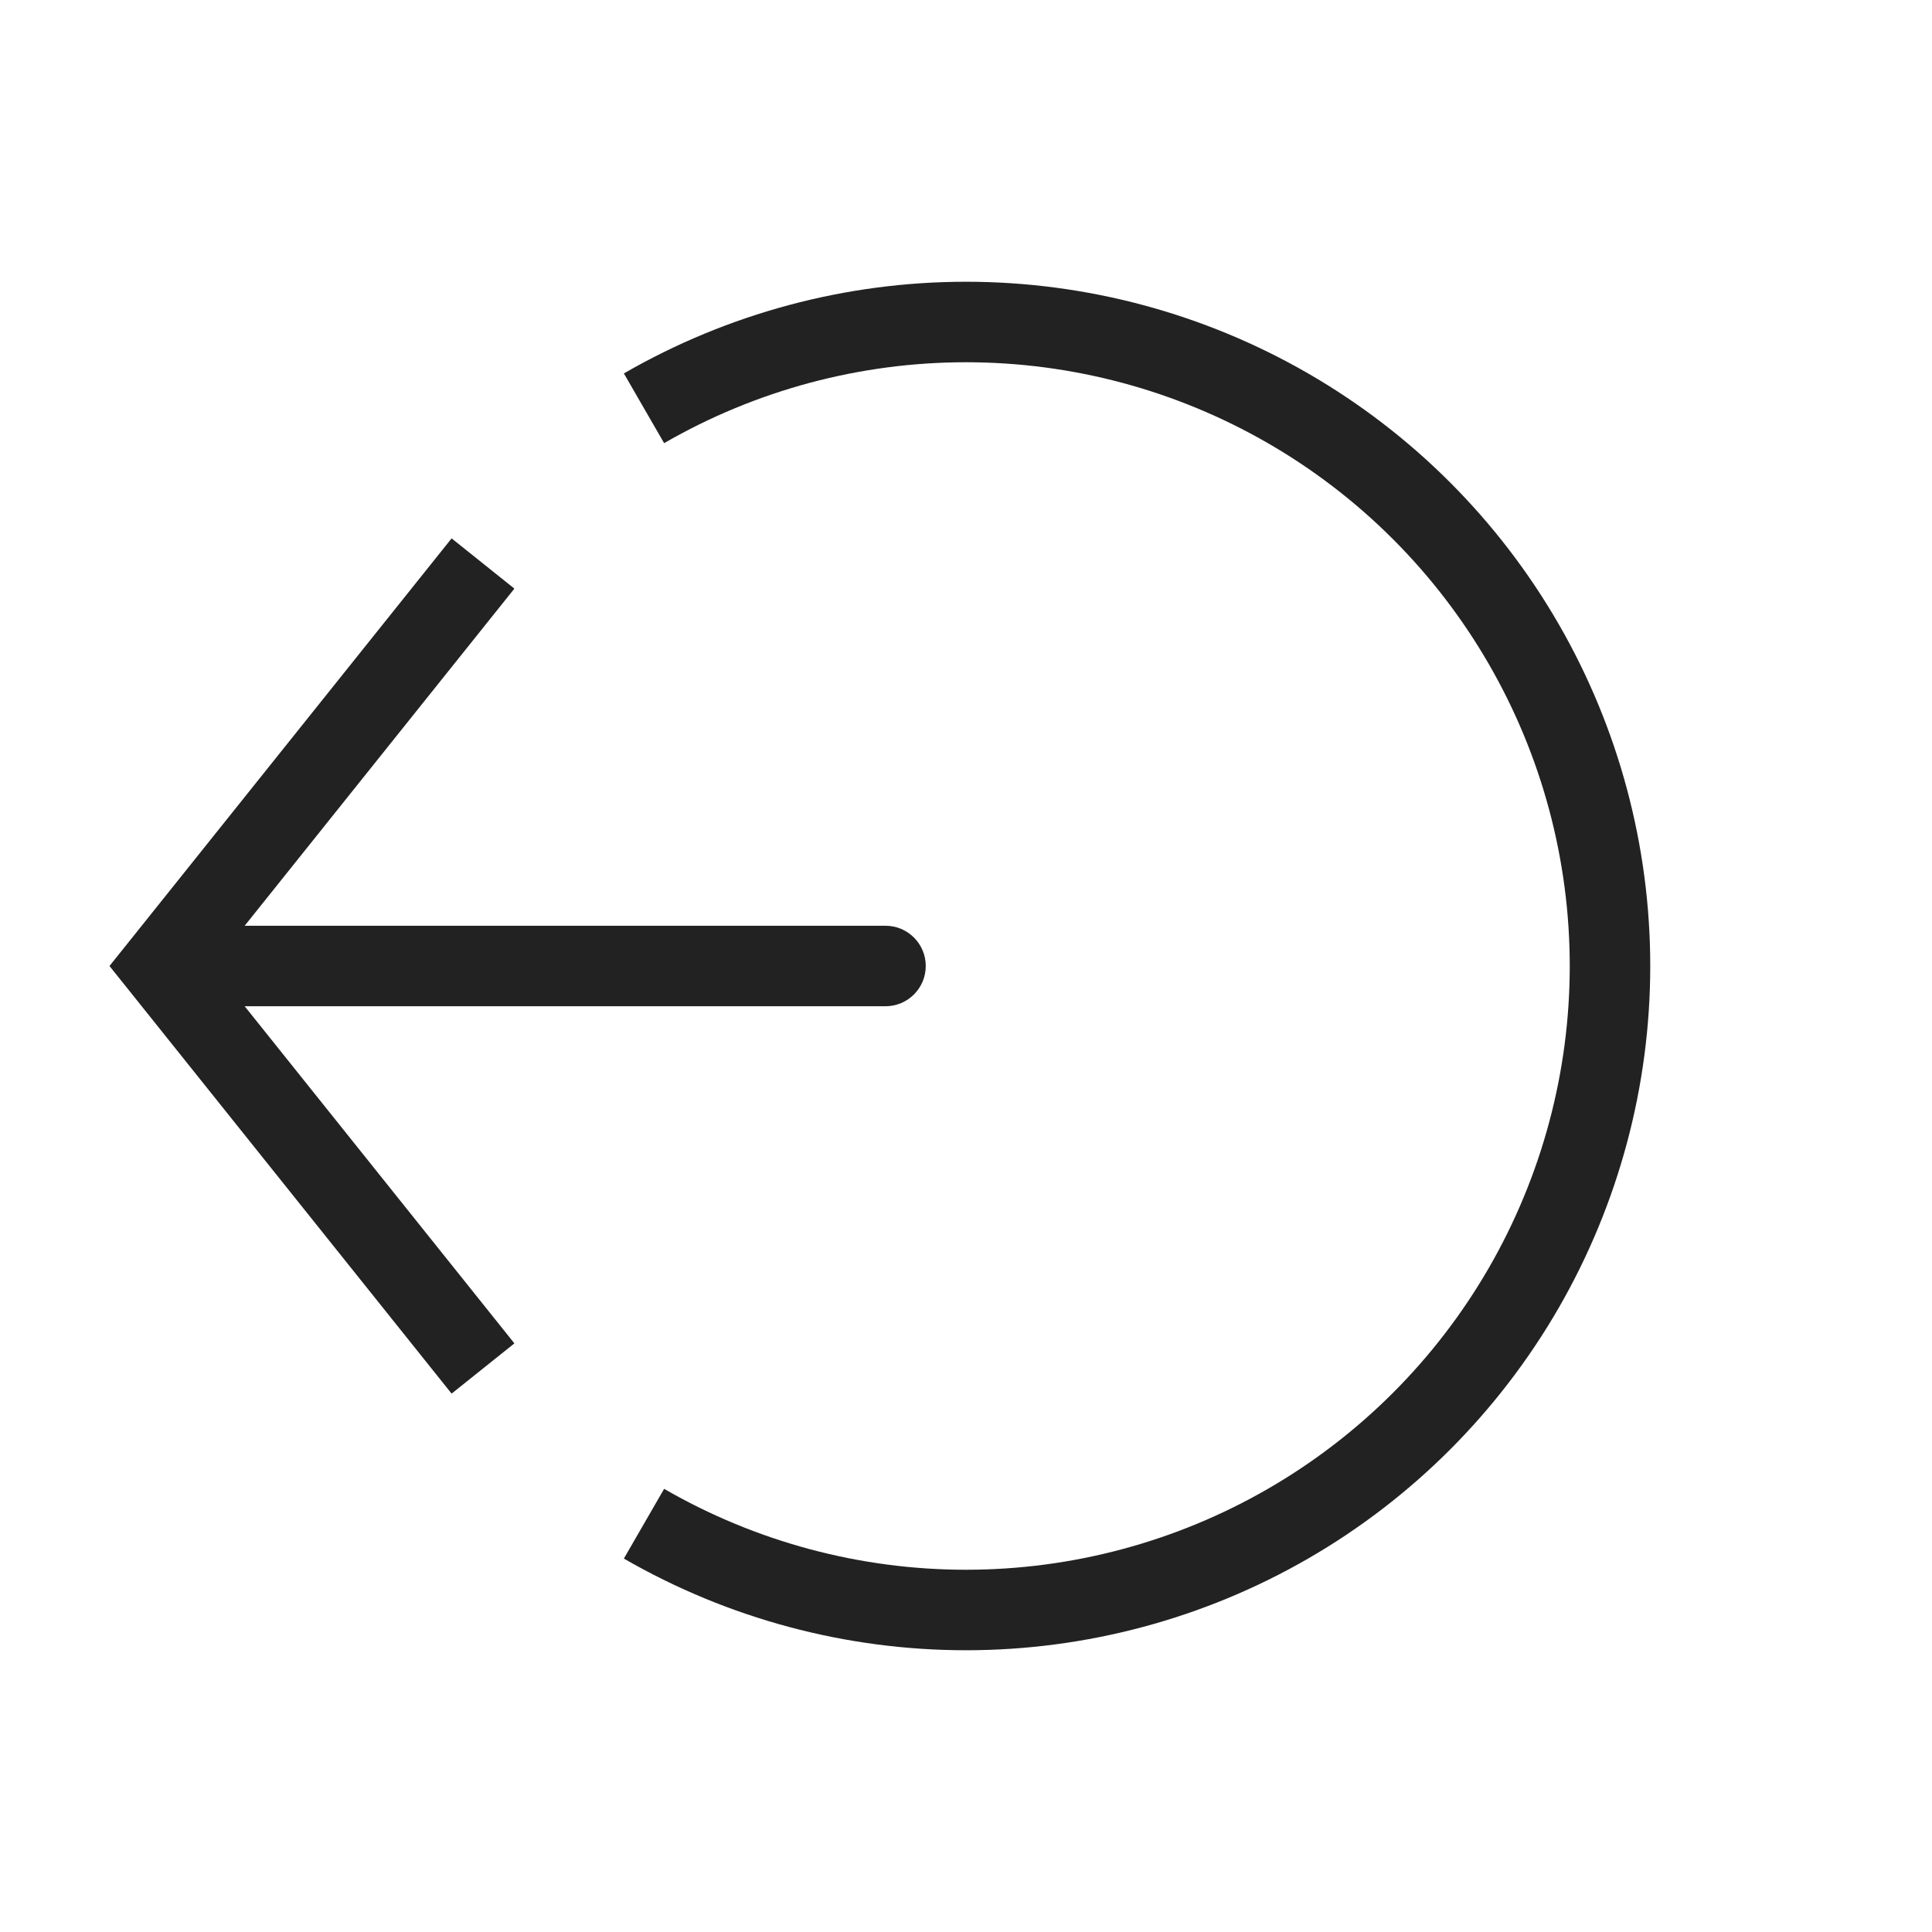
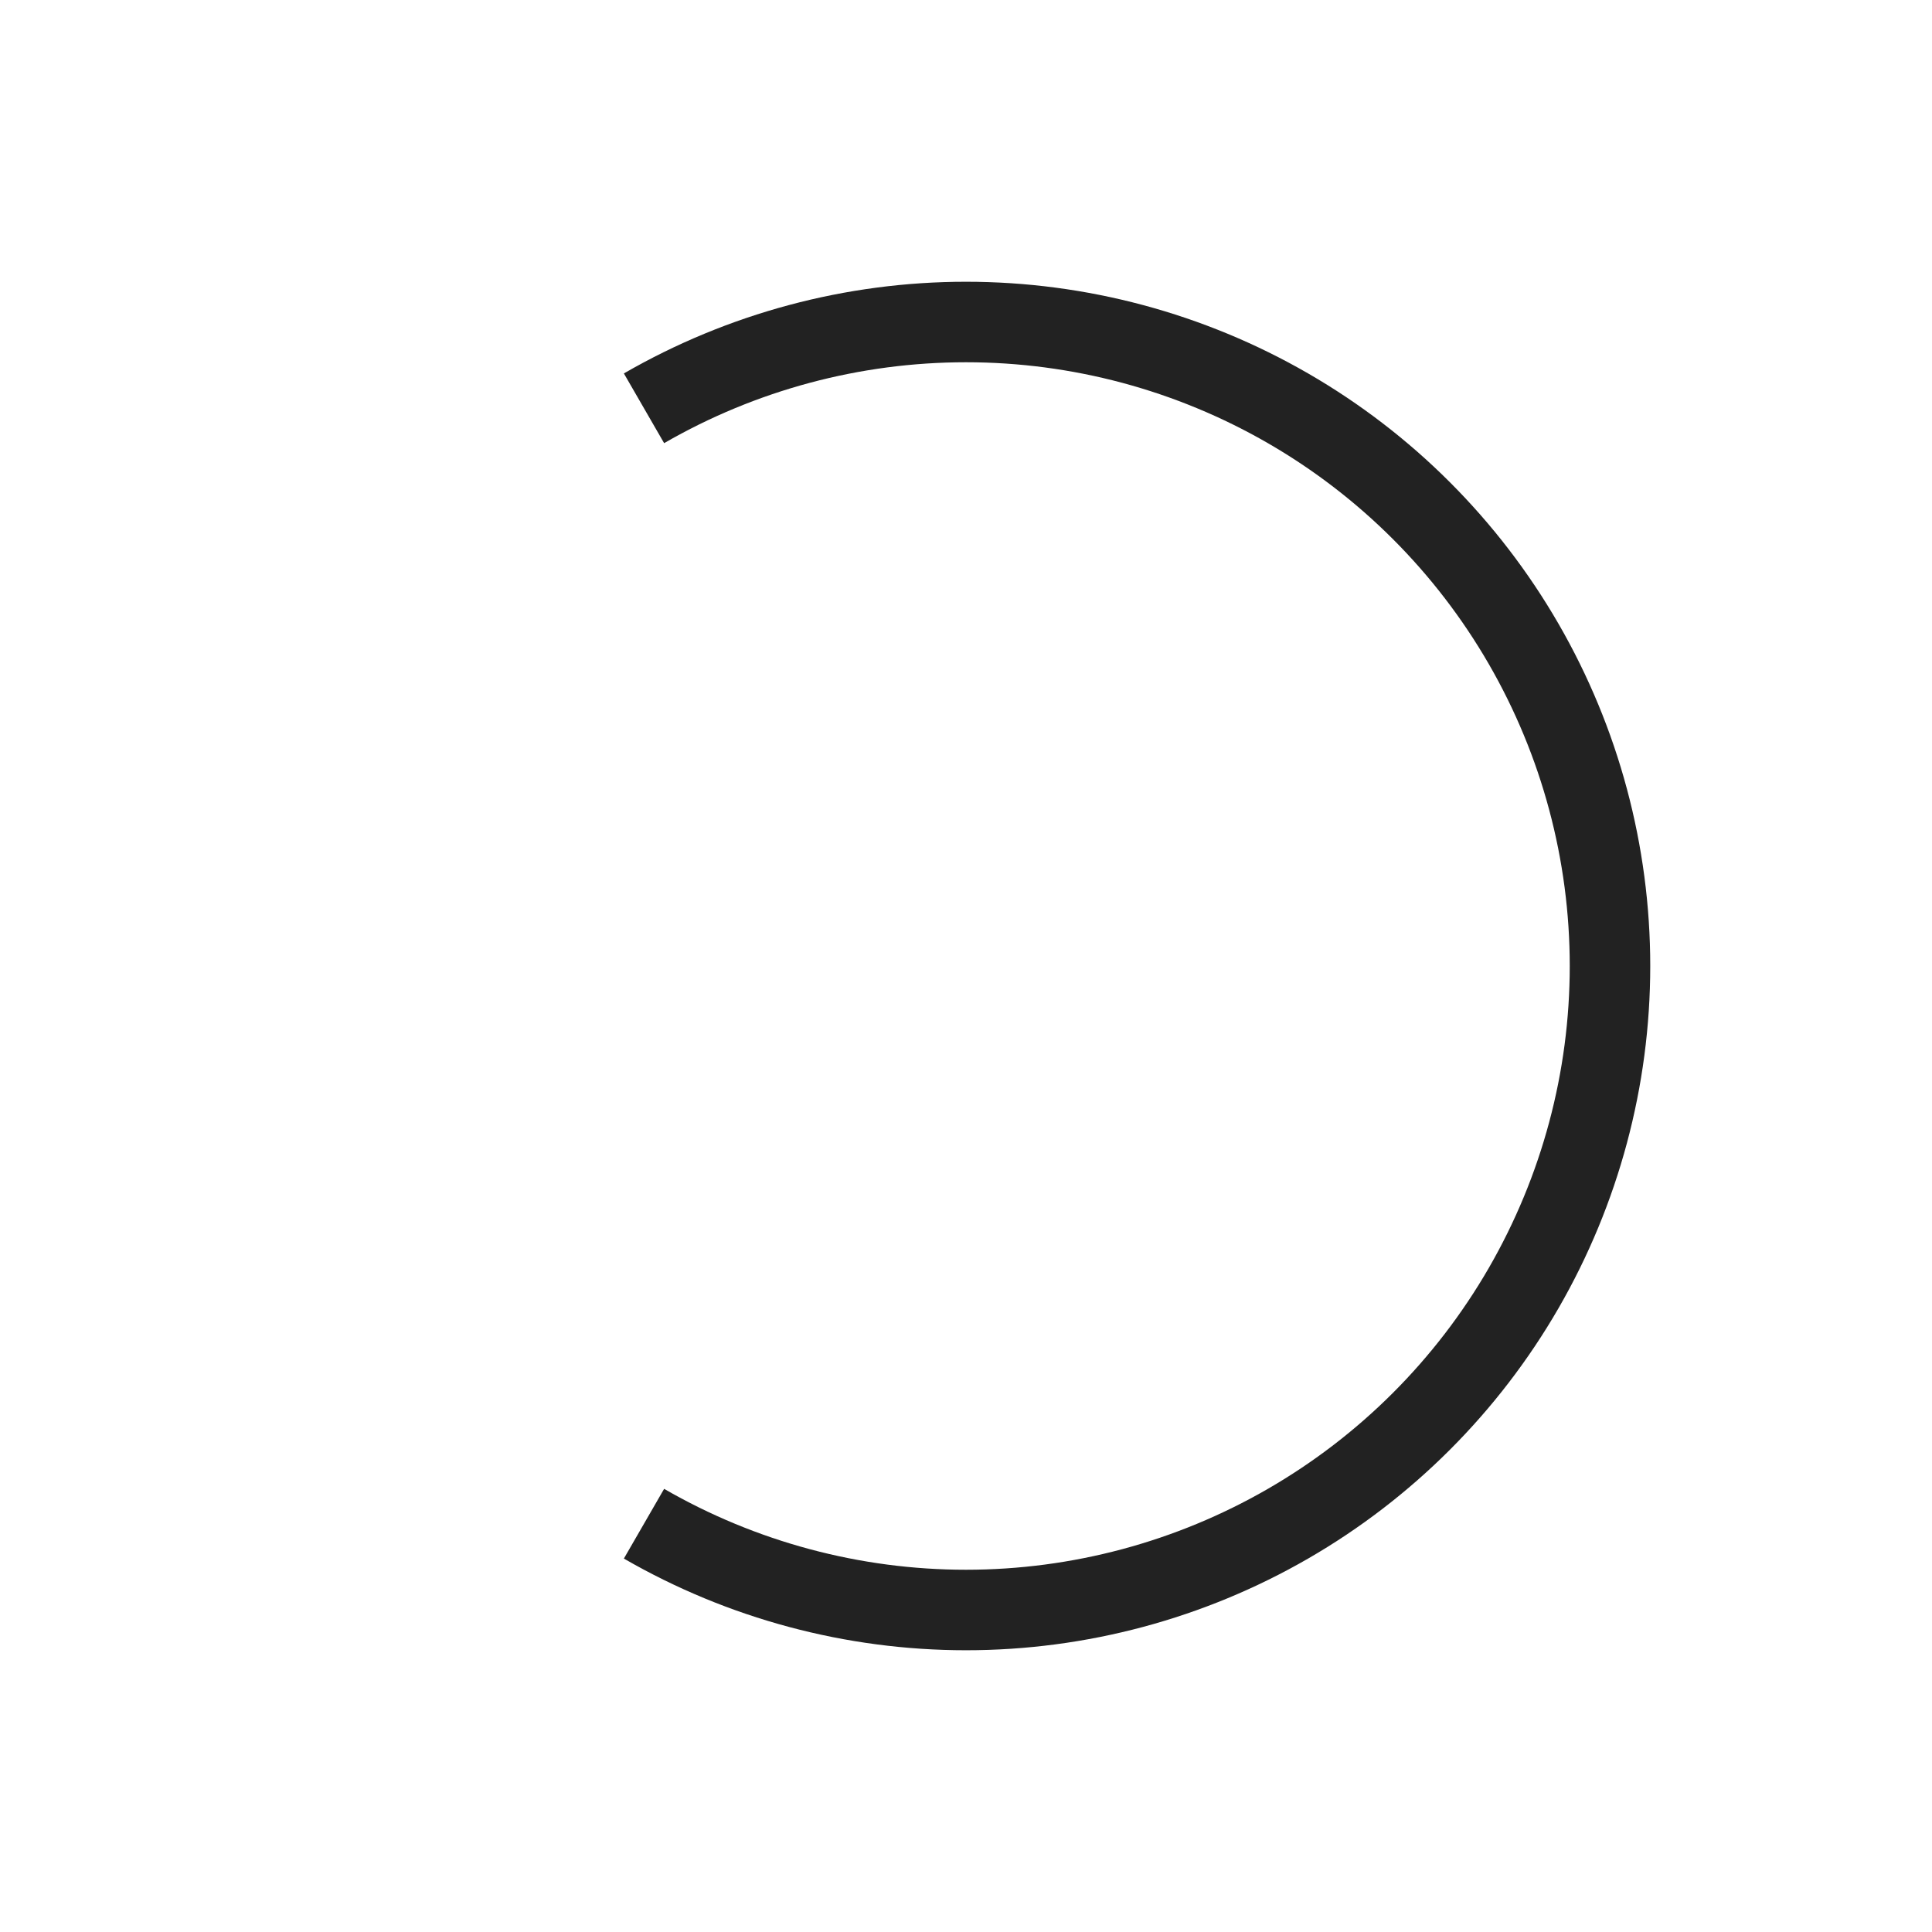
<svg xmlns="http://www.w3.org/2000/svg" width="800px" height="800px" viewBox="0 0 24 24" fill="none">
  <path d="M8 18.928C9.216 19.63 10.596 20 12 20C13.404 20 14.784 19.63 16 18.928C17.216 18.226 18.226 17.216 18.928 16C19.63 14.784 20 13.404 20 12C20 10.596 19.63 9.216 18.928 8C18.226 6.784 17.216 5.774 16 5.072C14.784 4.37 13.404 4 12 4C10.596 4 9.216 4.37 8 5.072" stroke="#222222" />
-   <path d="M2 12L1.61 11.688L1.36 12L1.61 12.312L2 12ZM11 12.5C11.276 12.5 11.5 12.276 11.5 12C11.5 11.724 11.276 11.5 11 11.5V12.5ZM5.61 6.688L1.61 11.688L2.39 12.312L6.39 7.312L5.61 6.688ZM1.61 12.312L5.61 17.312L6.39 16.688L2.39 11.688L1.61 12.312ZM2 12.5H11V11.5H2V12.5Z" fill="#222222" />
</svg>